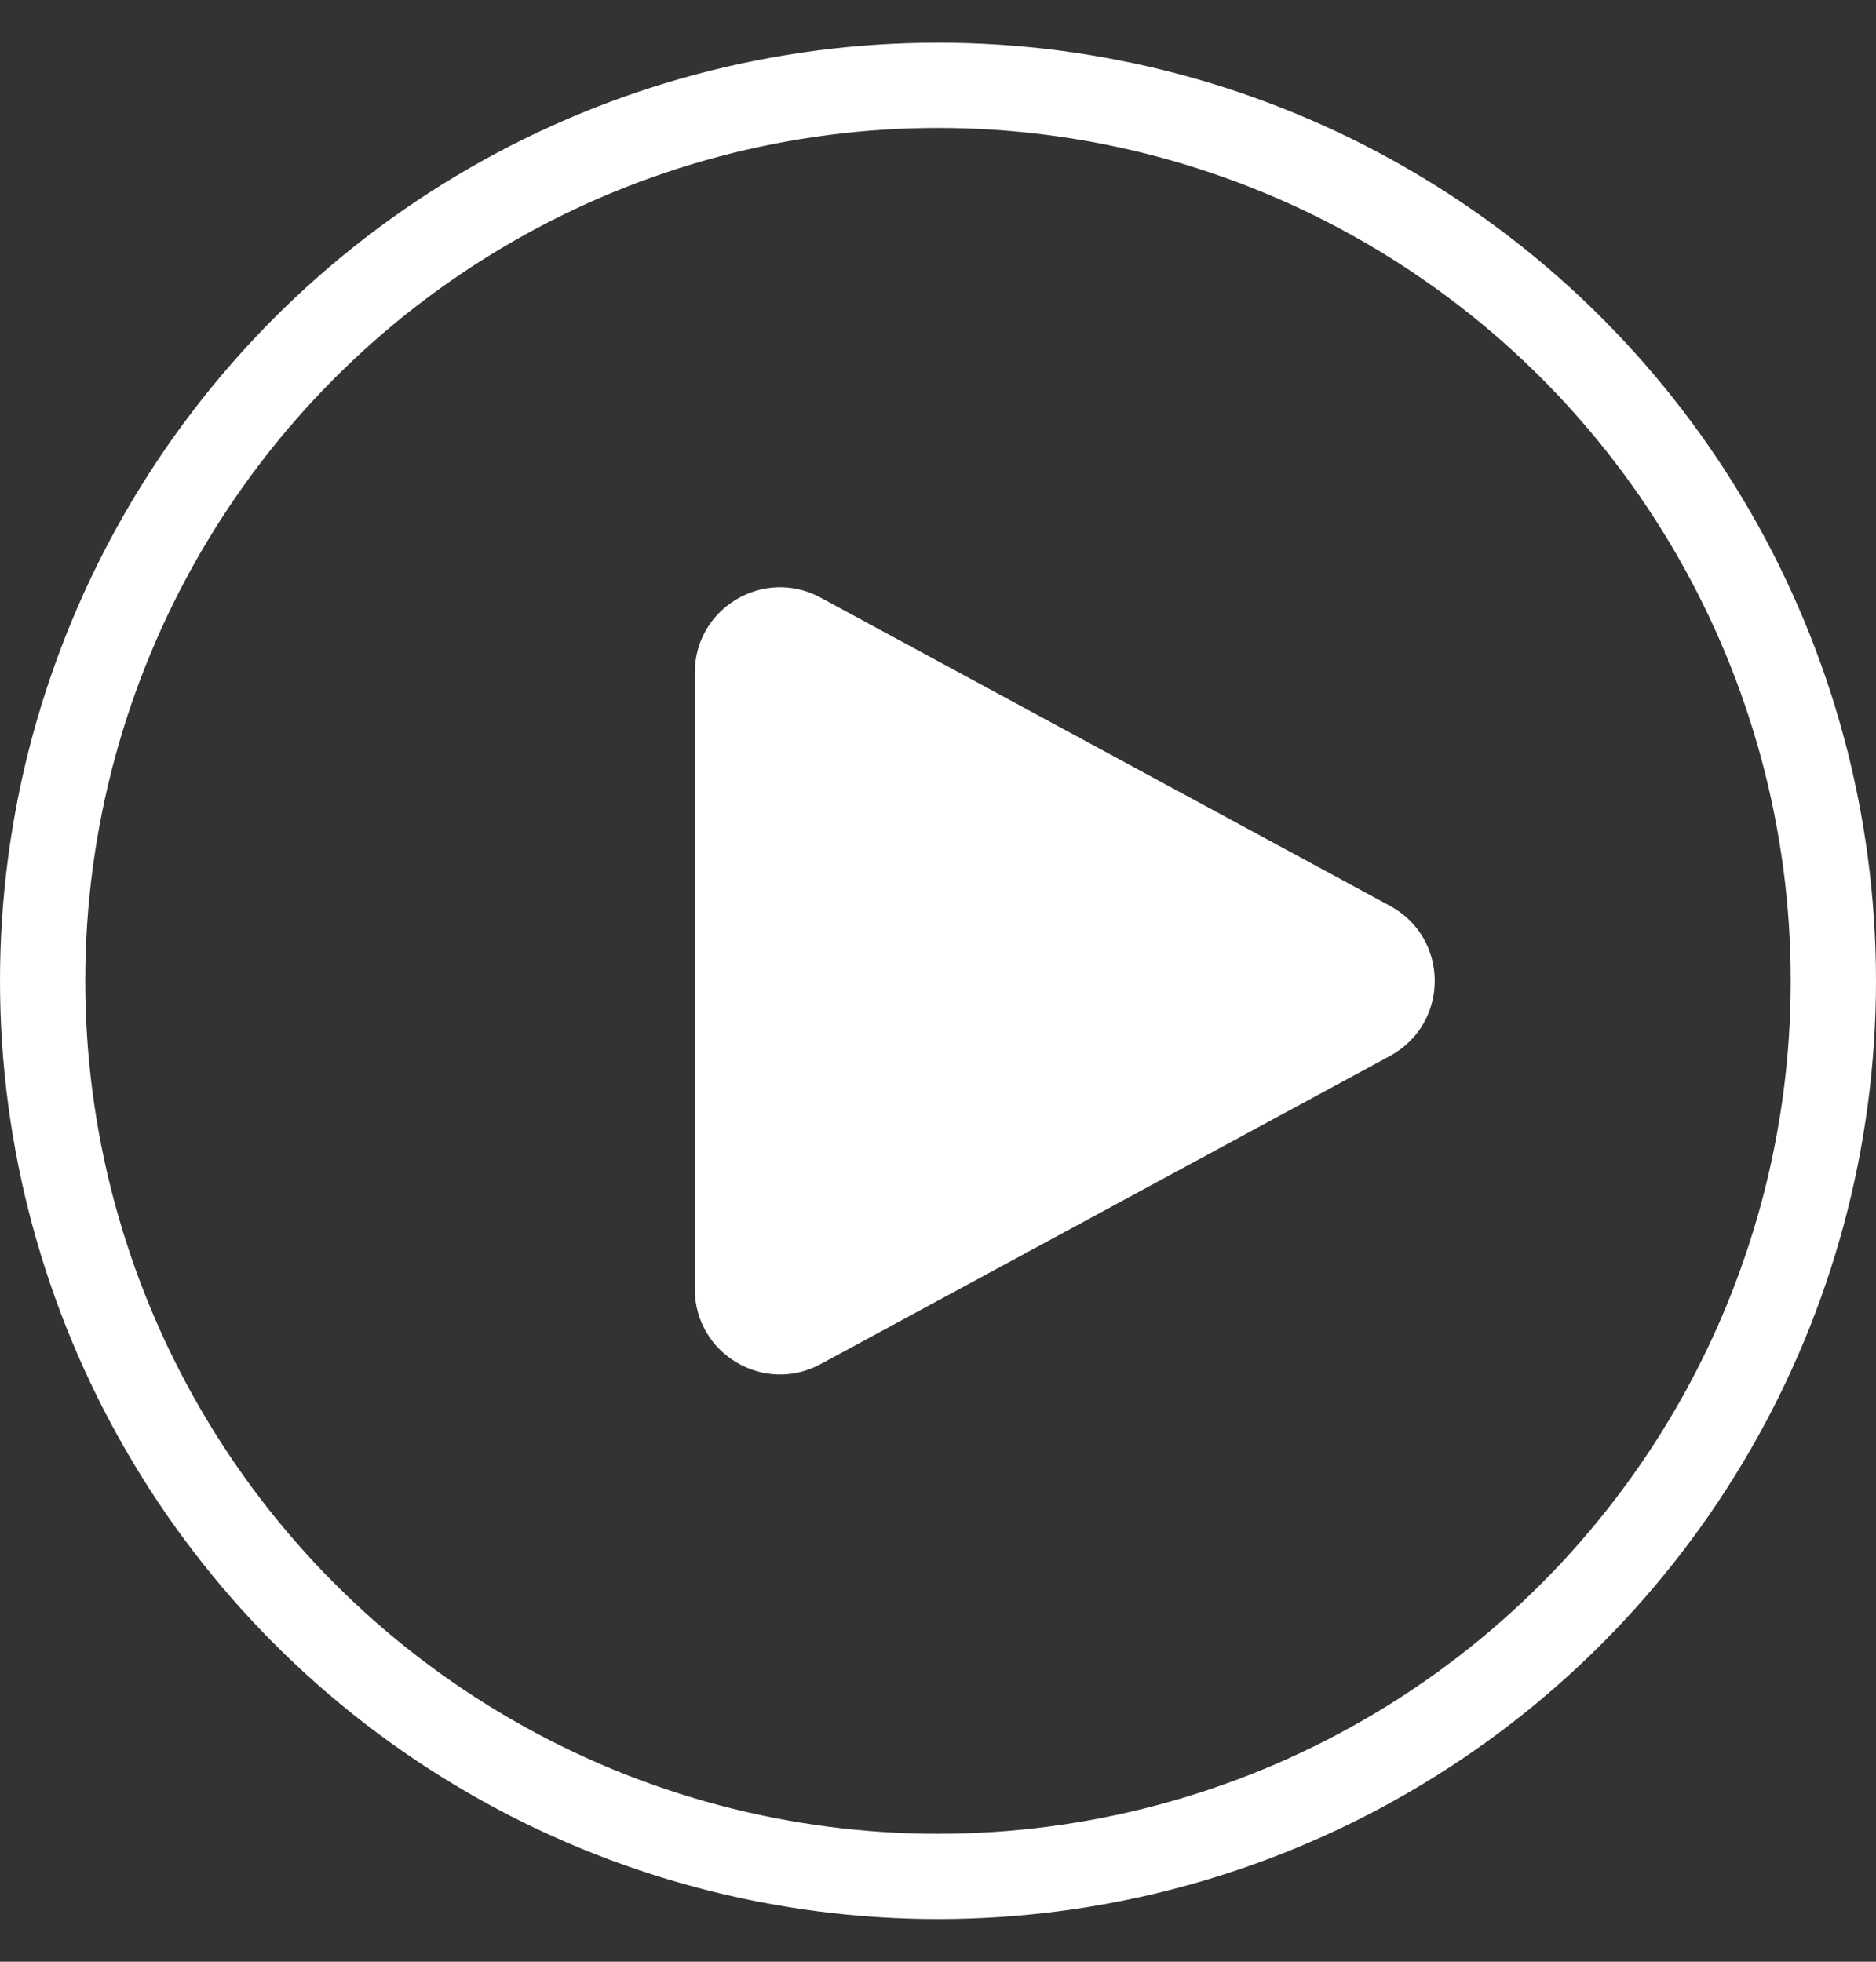
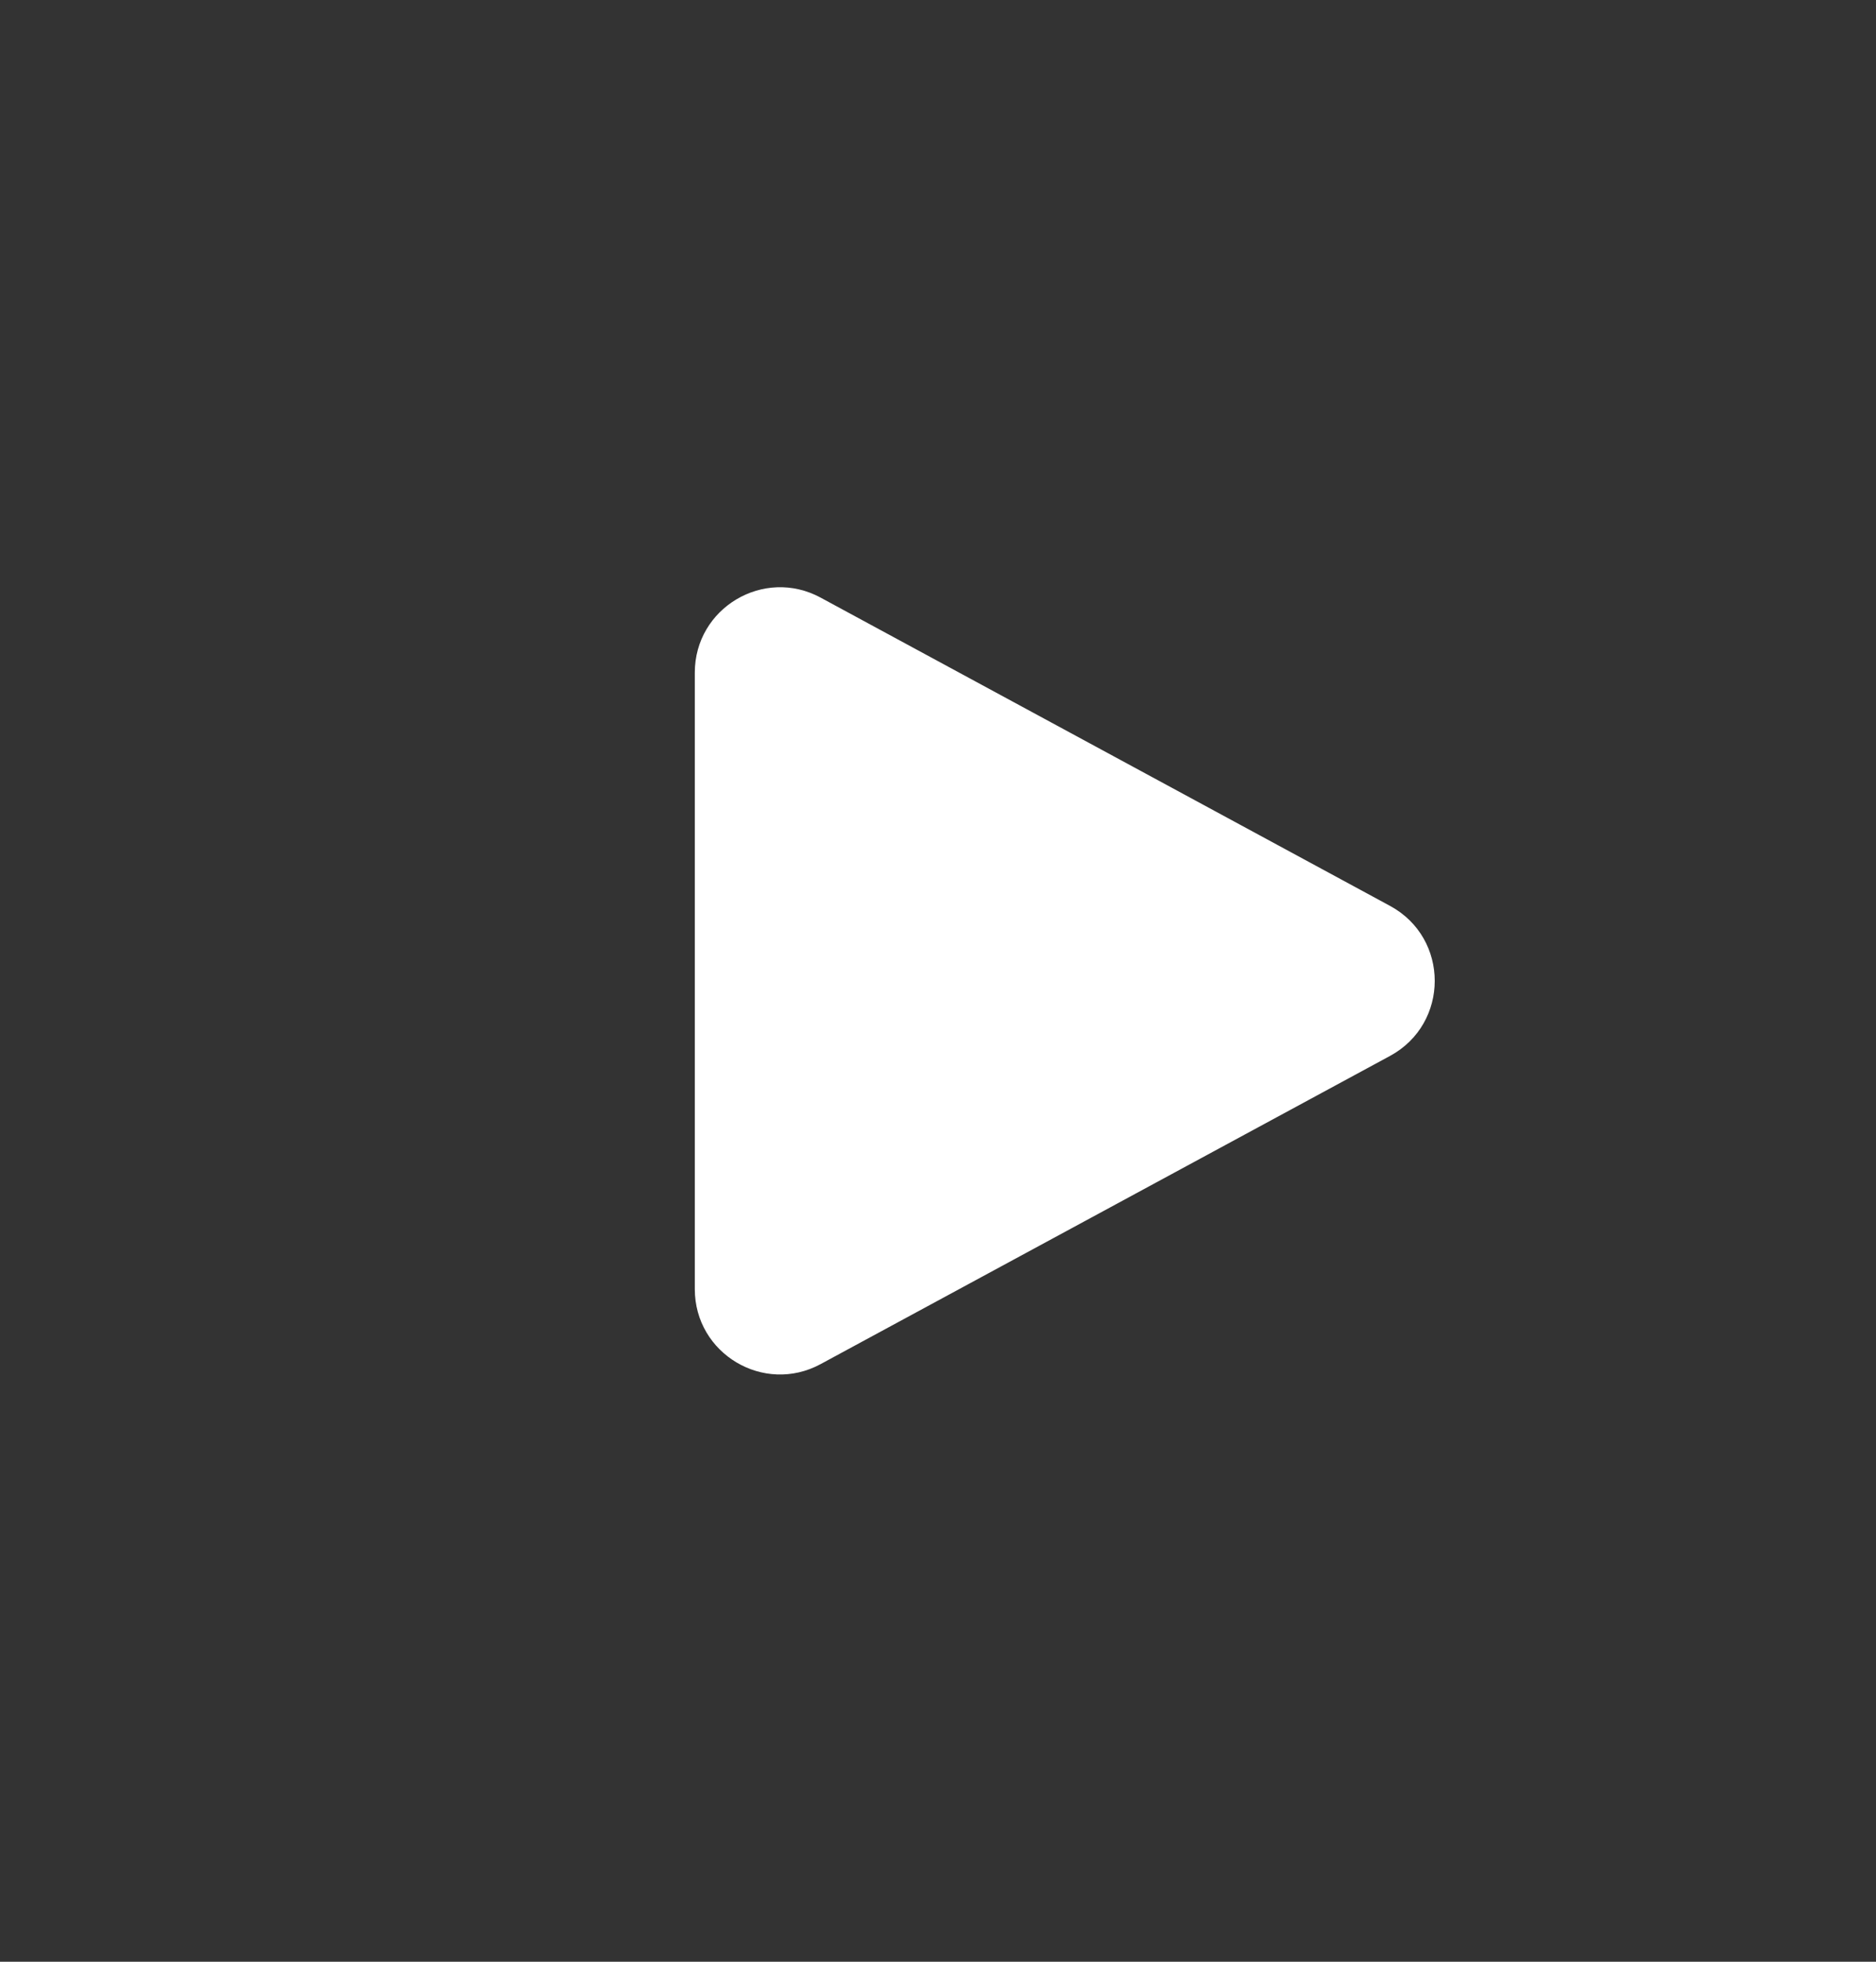
<svg xmlns="http://www.w3.org/2000/svg" width="22" height="23" viewBox="0 0 22 23" fill="none">
  <rect x="0" y="0" width="22" height="23" fill="#333333" stroke="none" />
  <path d="M16.301 10.621C17 10.999 17 12.001 16.301 12.38L9.624 15.993C8.958 16.354 8.148 15.872 8.148 15.114L8.148 7.886C8.148 7.128 8.958 6.646 9.624 7.007L16.301 10.621Z" fill="white" />
-   <circle cx="11" cy="11.5" r="10.5" stroke="white" />
</svg>